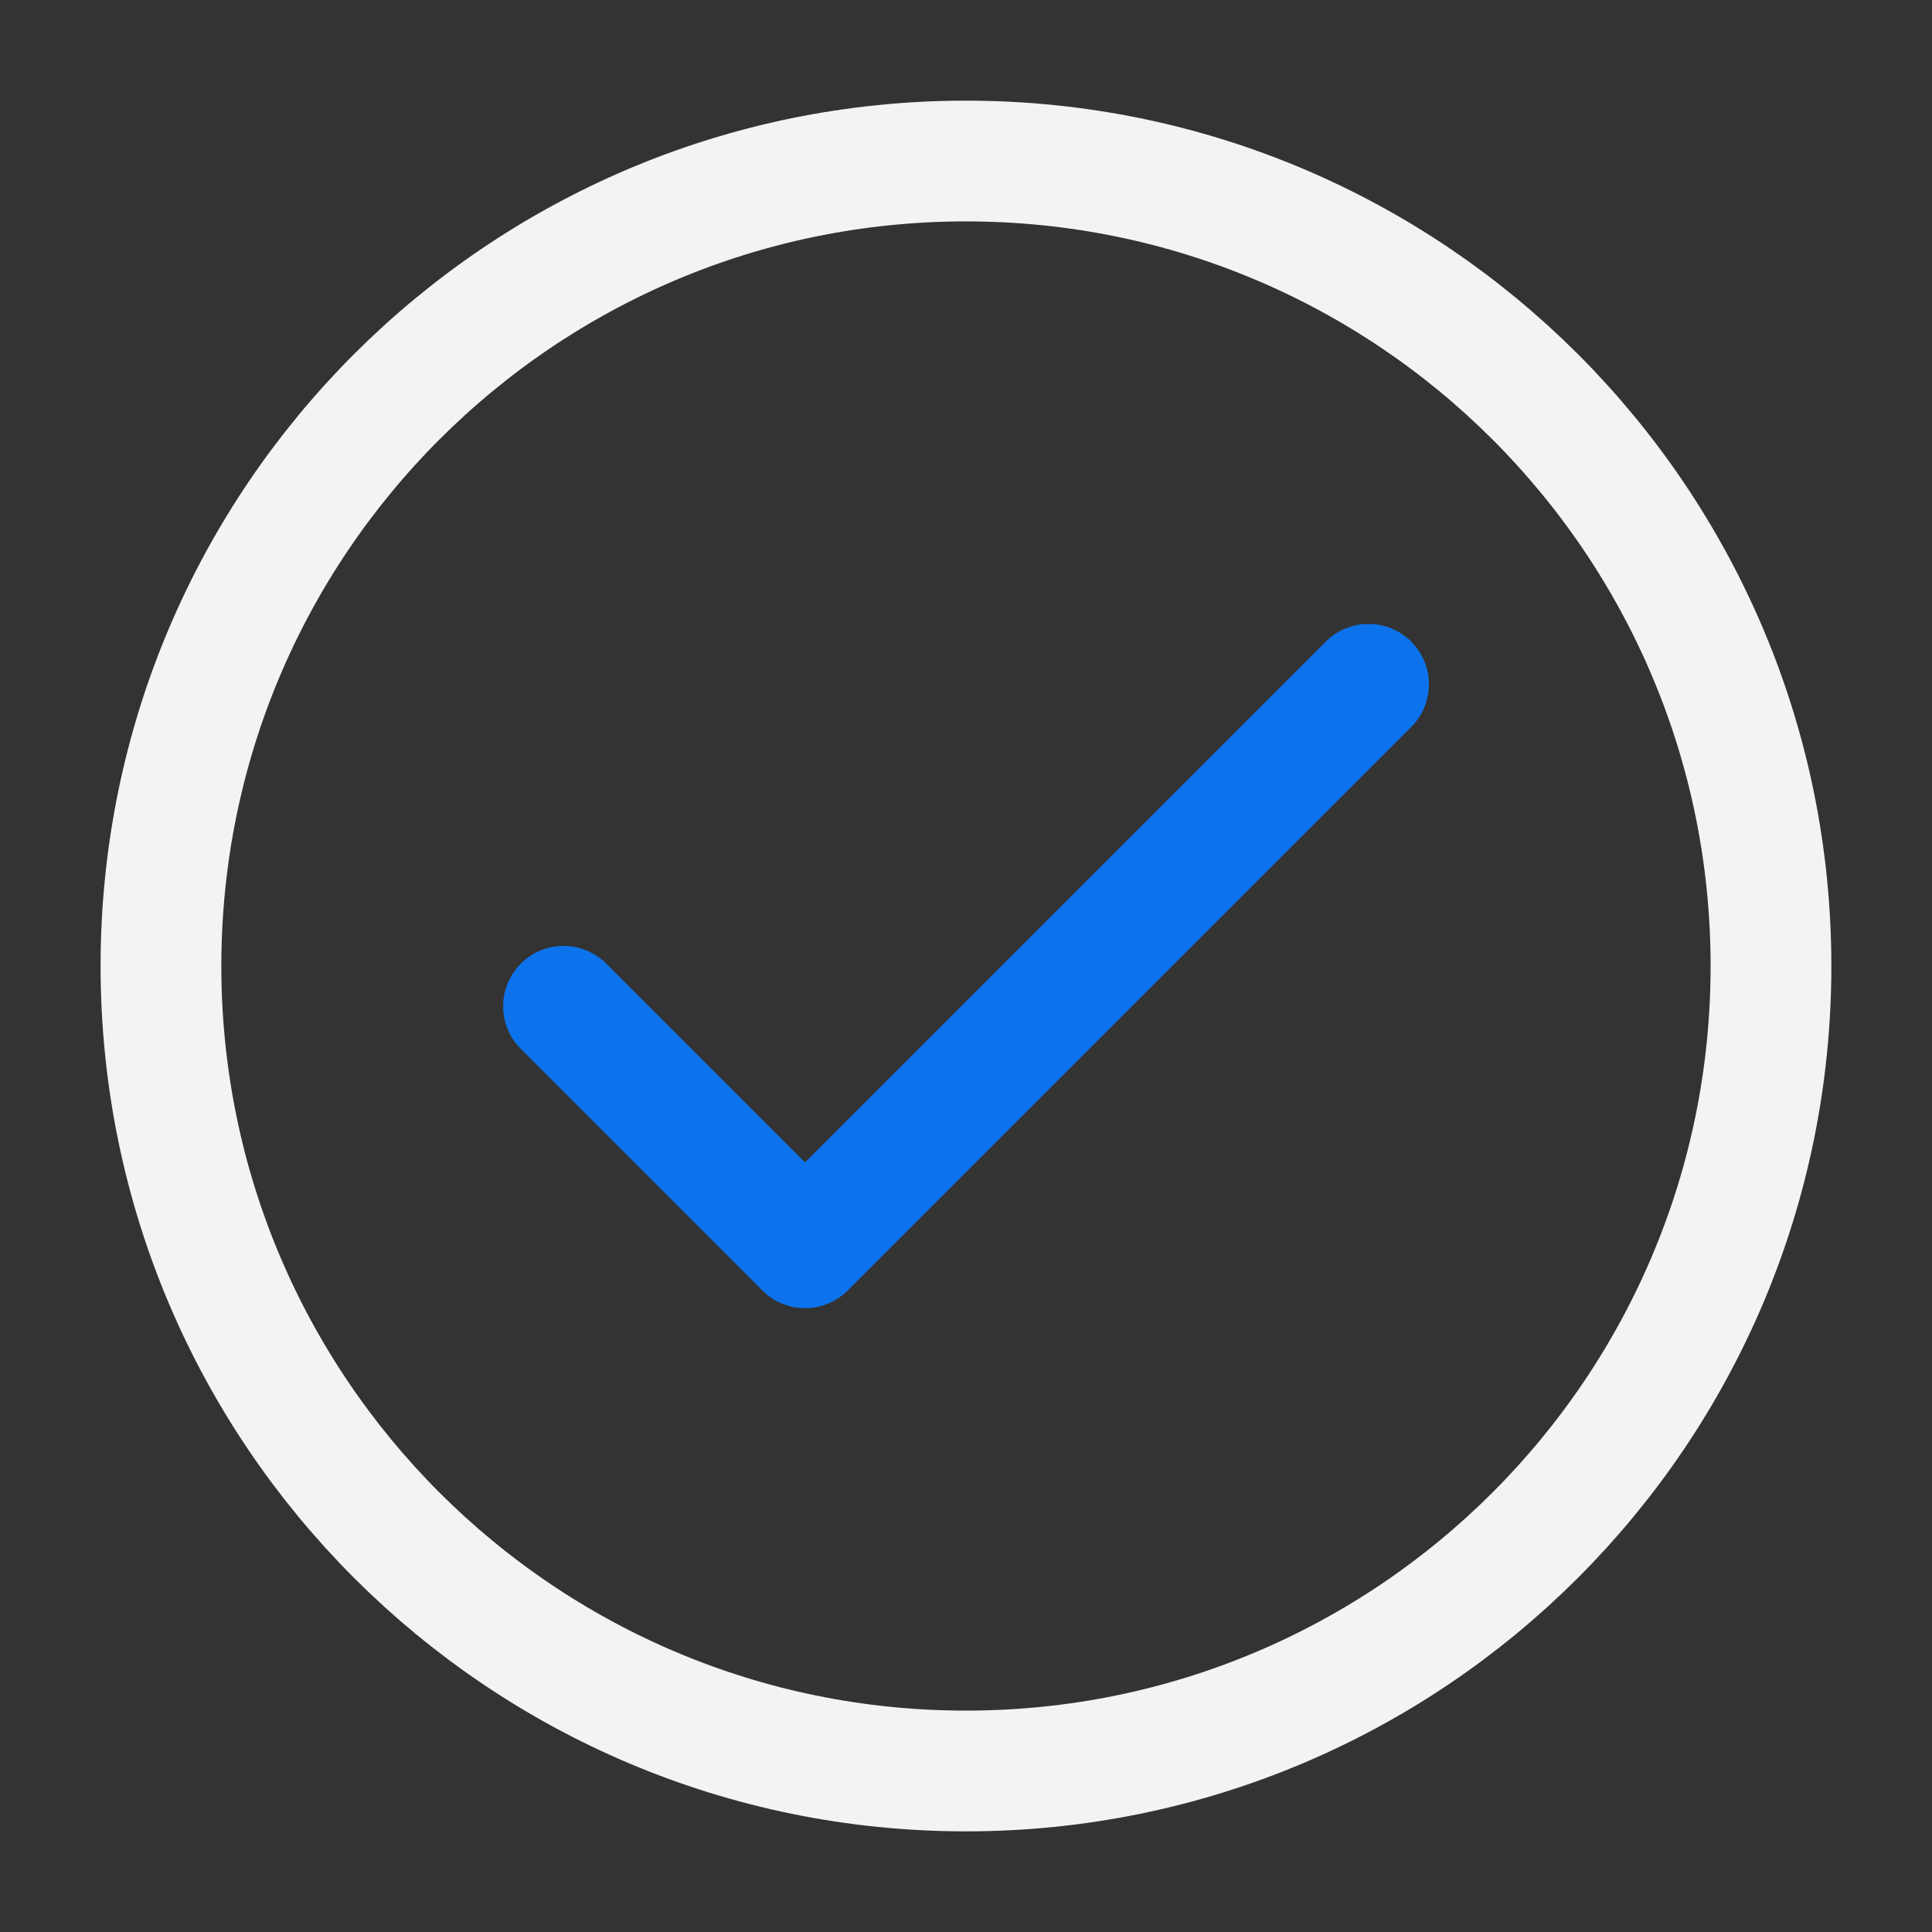
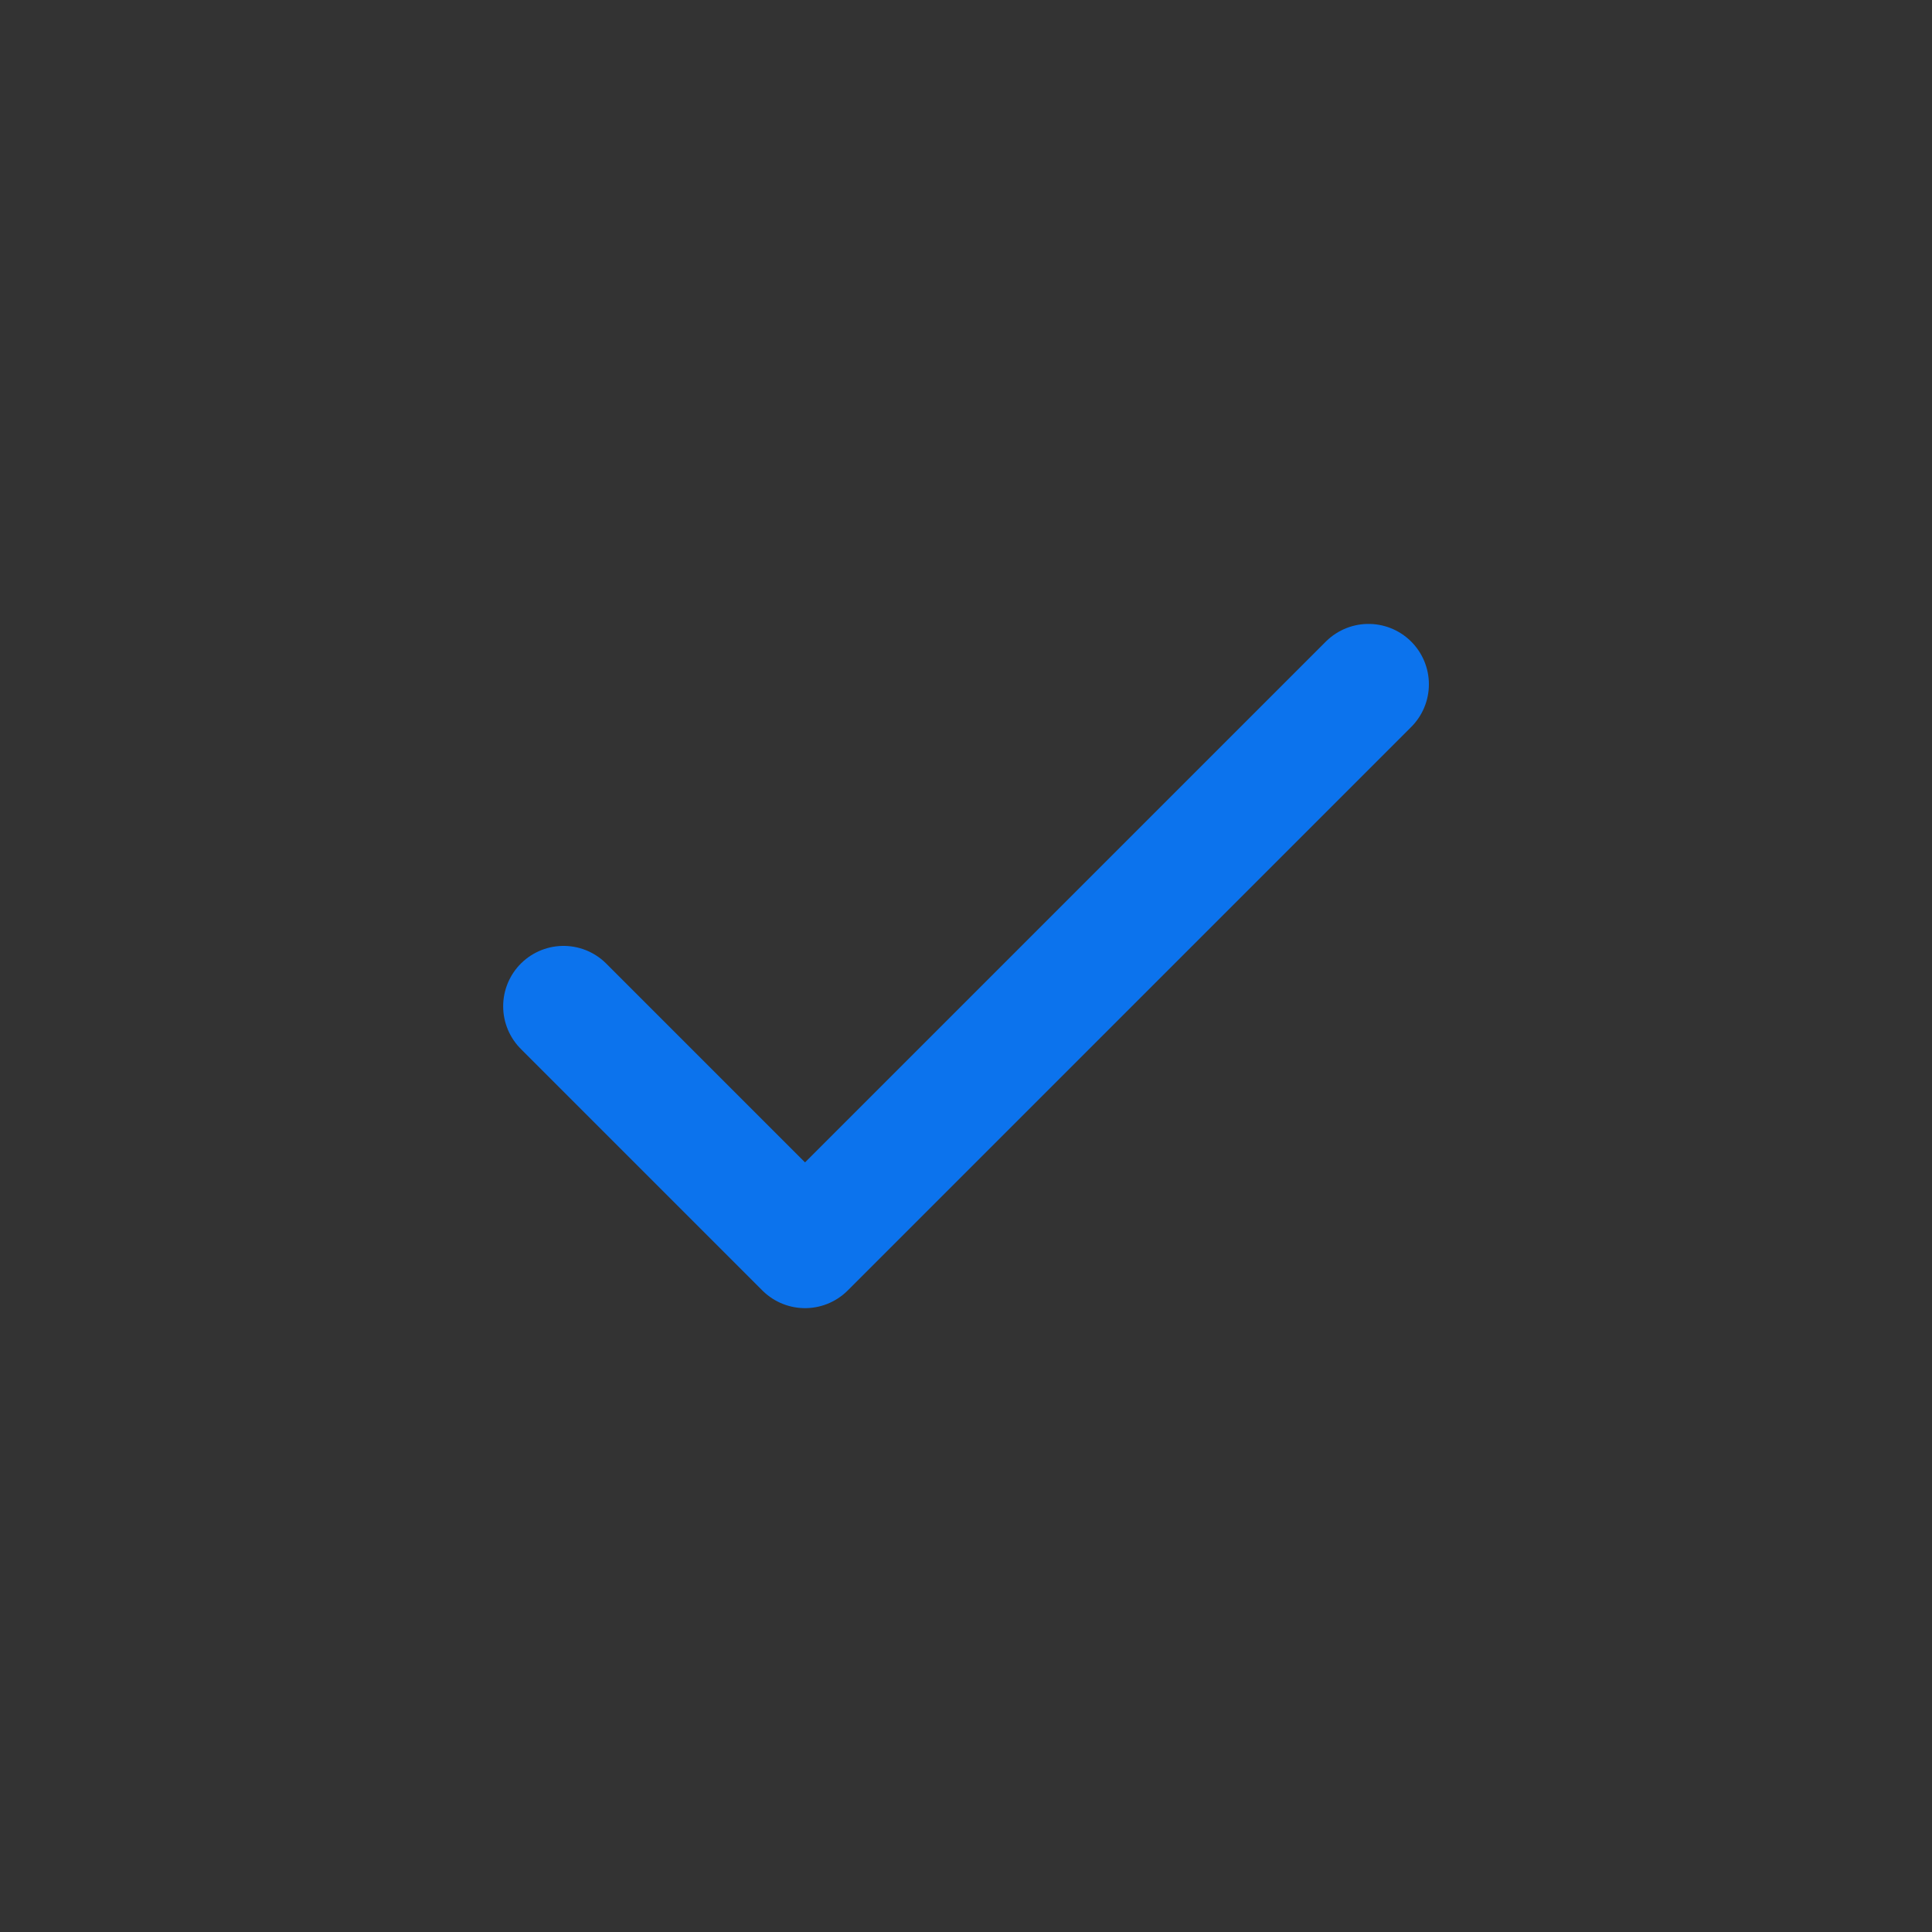
<svg xmlns="http://www.w3.org/2000/svg" width="32" height="32" viewBox="0 0 32 32" fill="none">
  <rect x="0" y="0" width="32" height="32" fill="#333333" stroke="none" />
  <path d="M9.334 16.667L13.334 20.667L22.667 11.334" stroke="#0C73ED" stroke-width="2" stroke-linecap="round" stroke-linejoin="round" />
-   <path d="M15.999 29.333C23.363 29.333 29.333 23.364 29.333 16C29.333 8.636 23.363 2.667 15.999 2.667C8.636 2.667 2.666 8.636 2.666 16C2.666 23.364 8.636 29.333 15.999 29.333Z" stroke="#F1F3F5" stroke-width="2" stroke-linecap="round" stroke-linejoin="round" />
</svg>